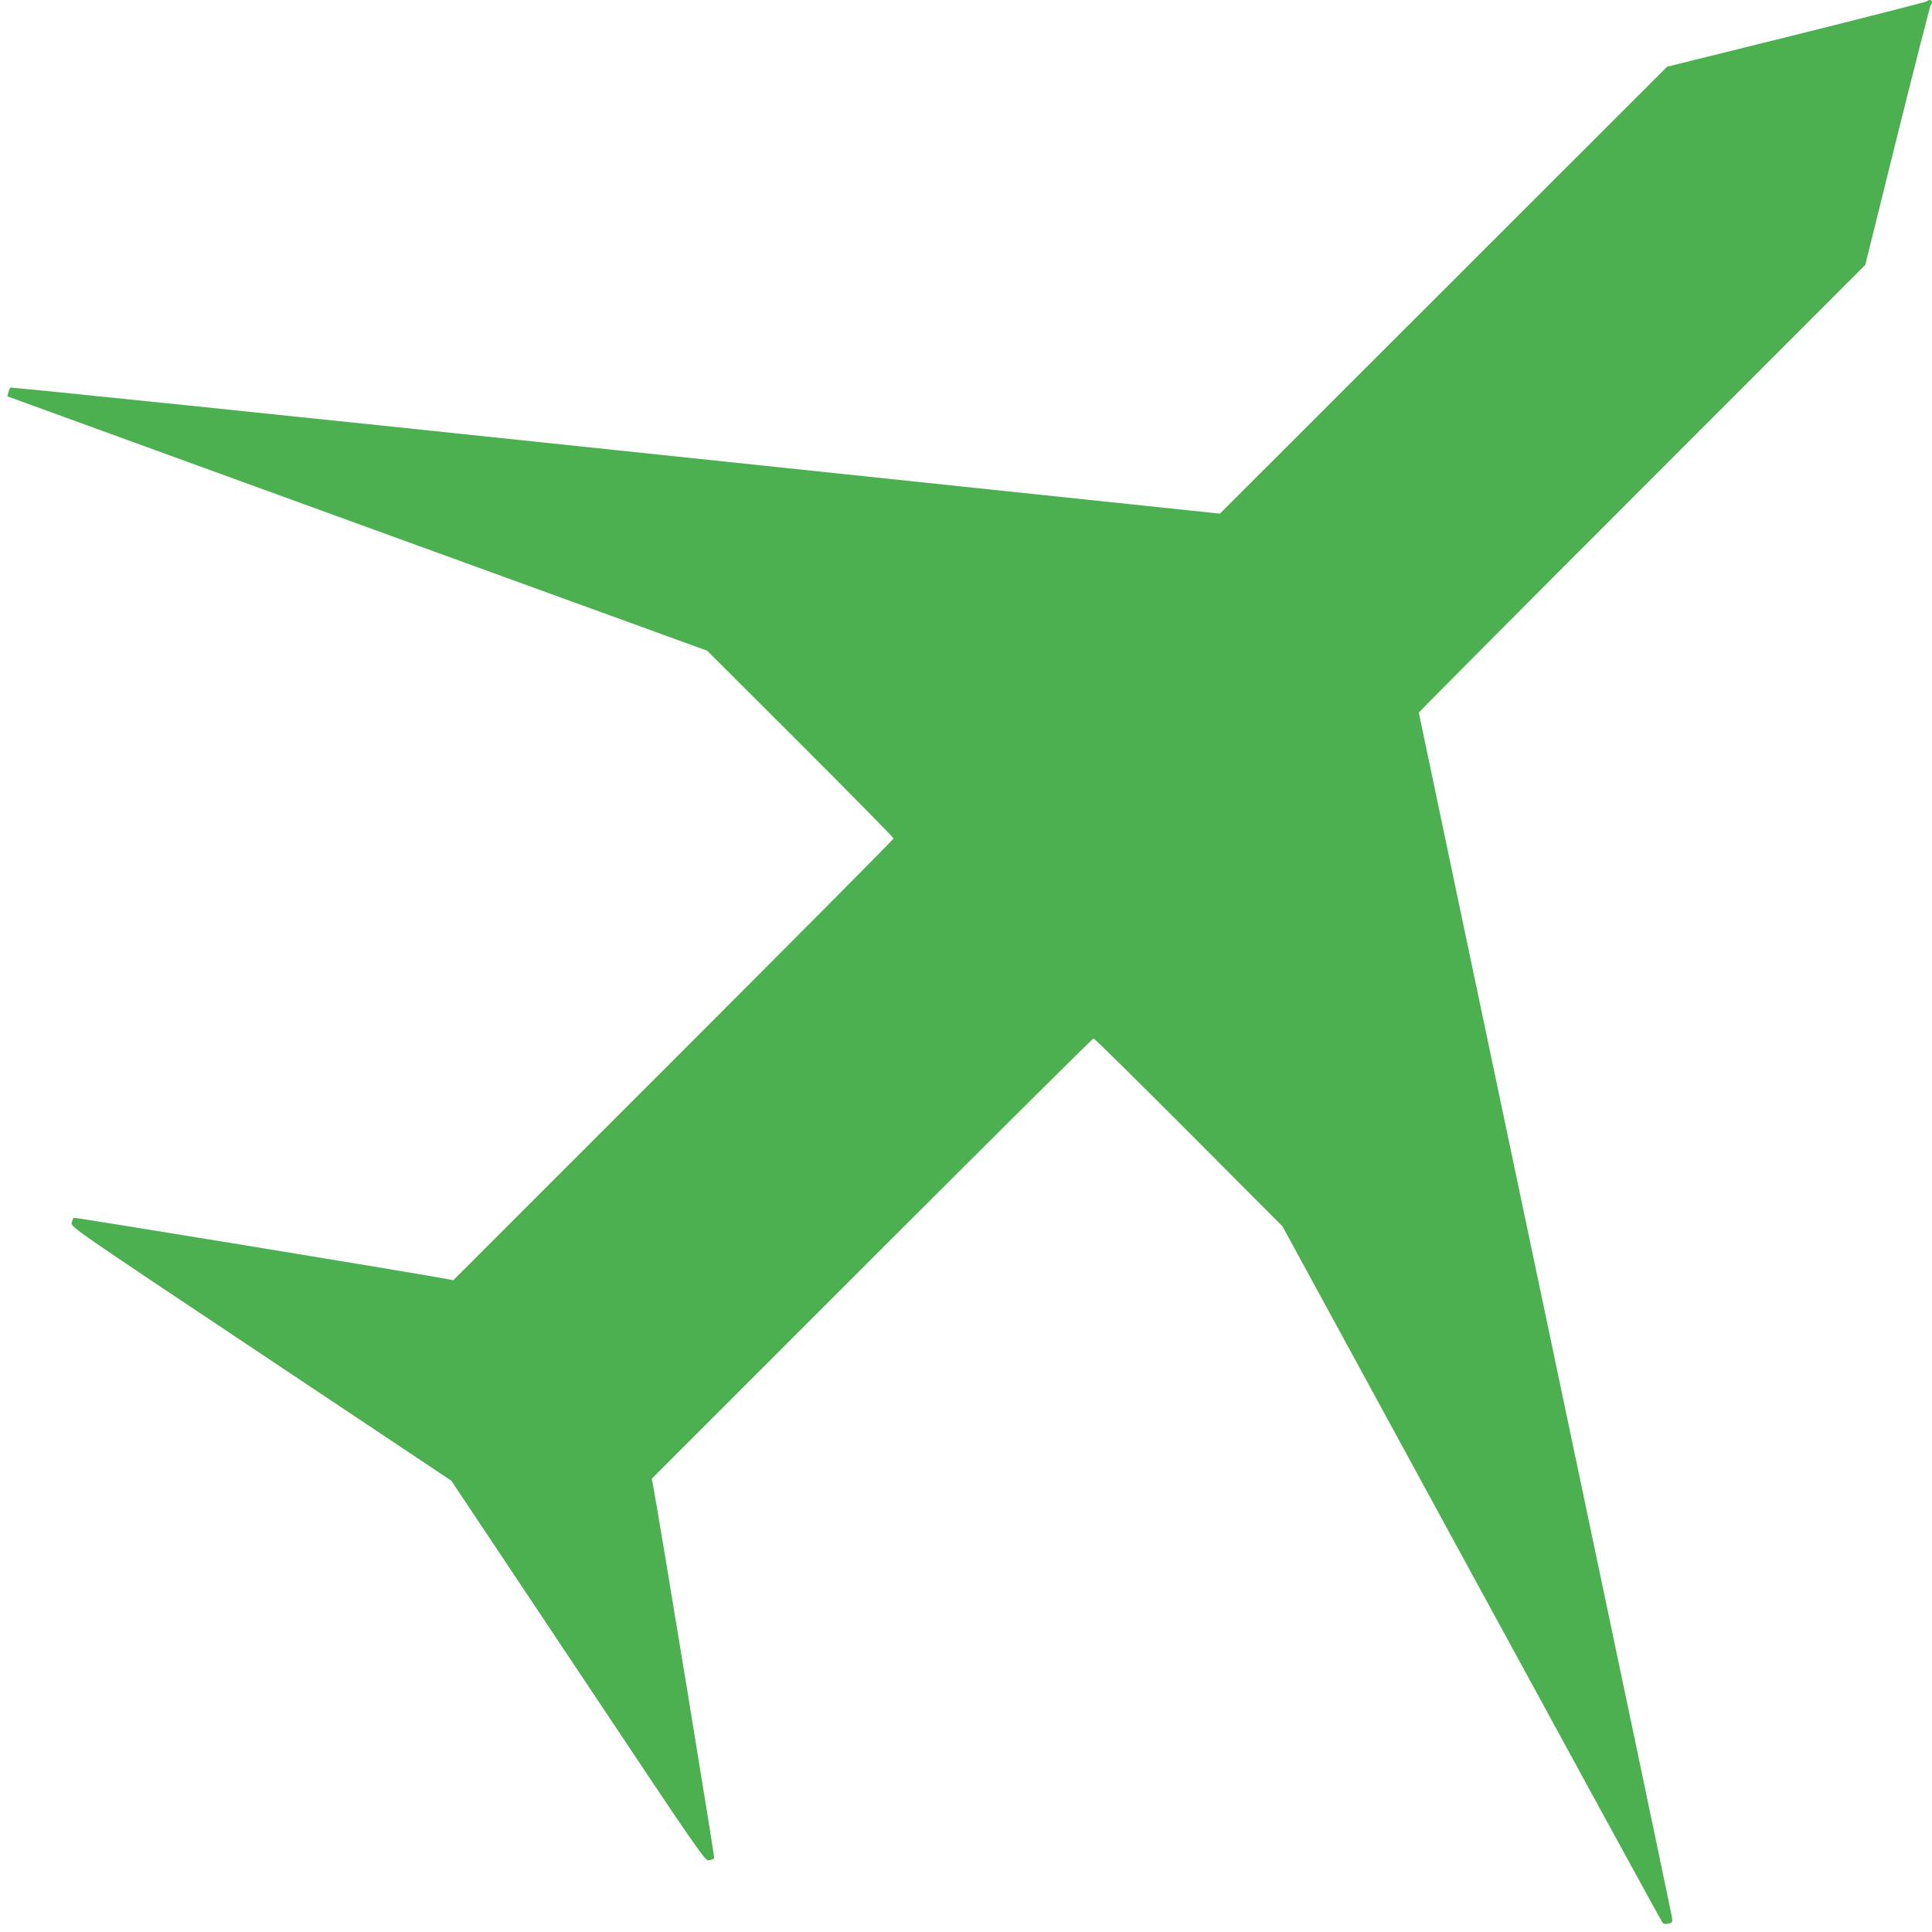
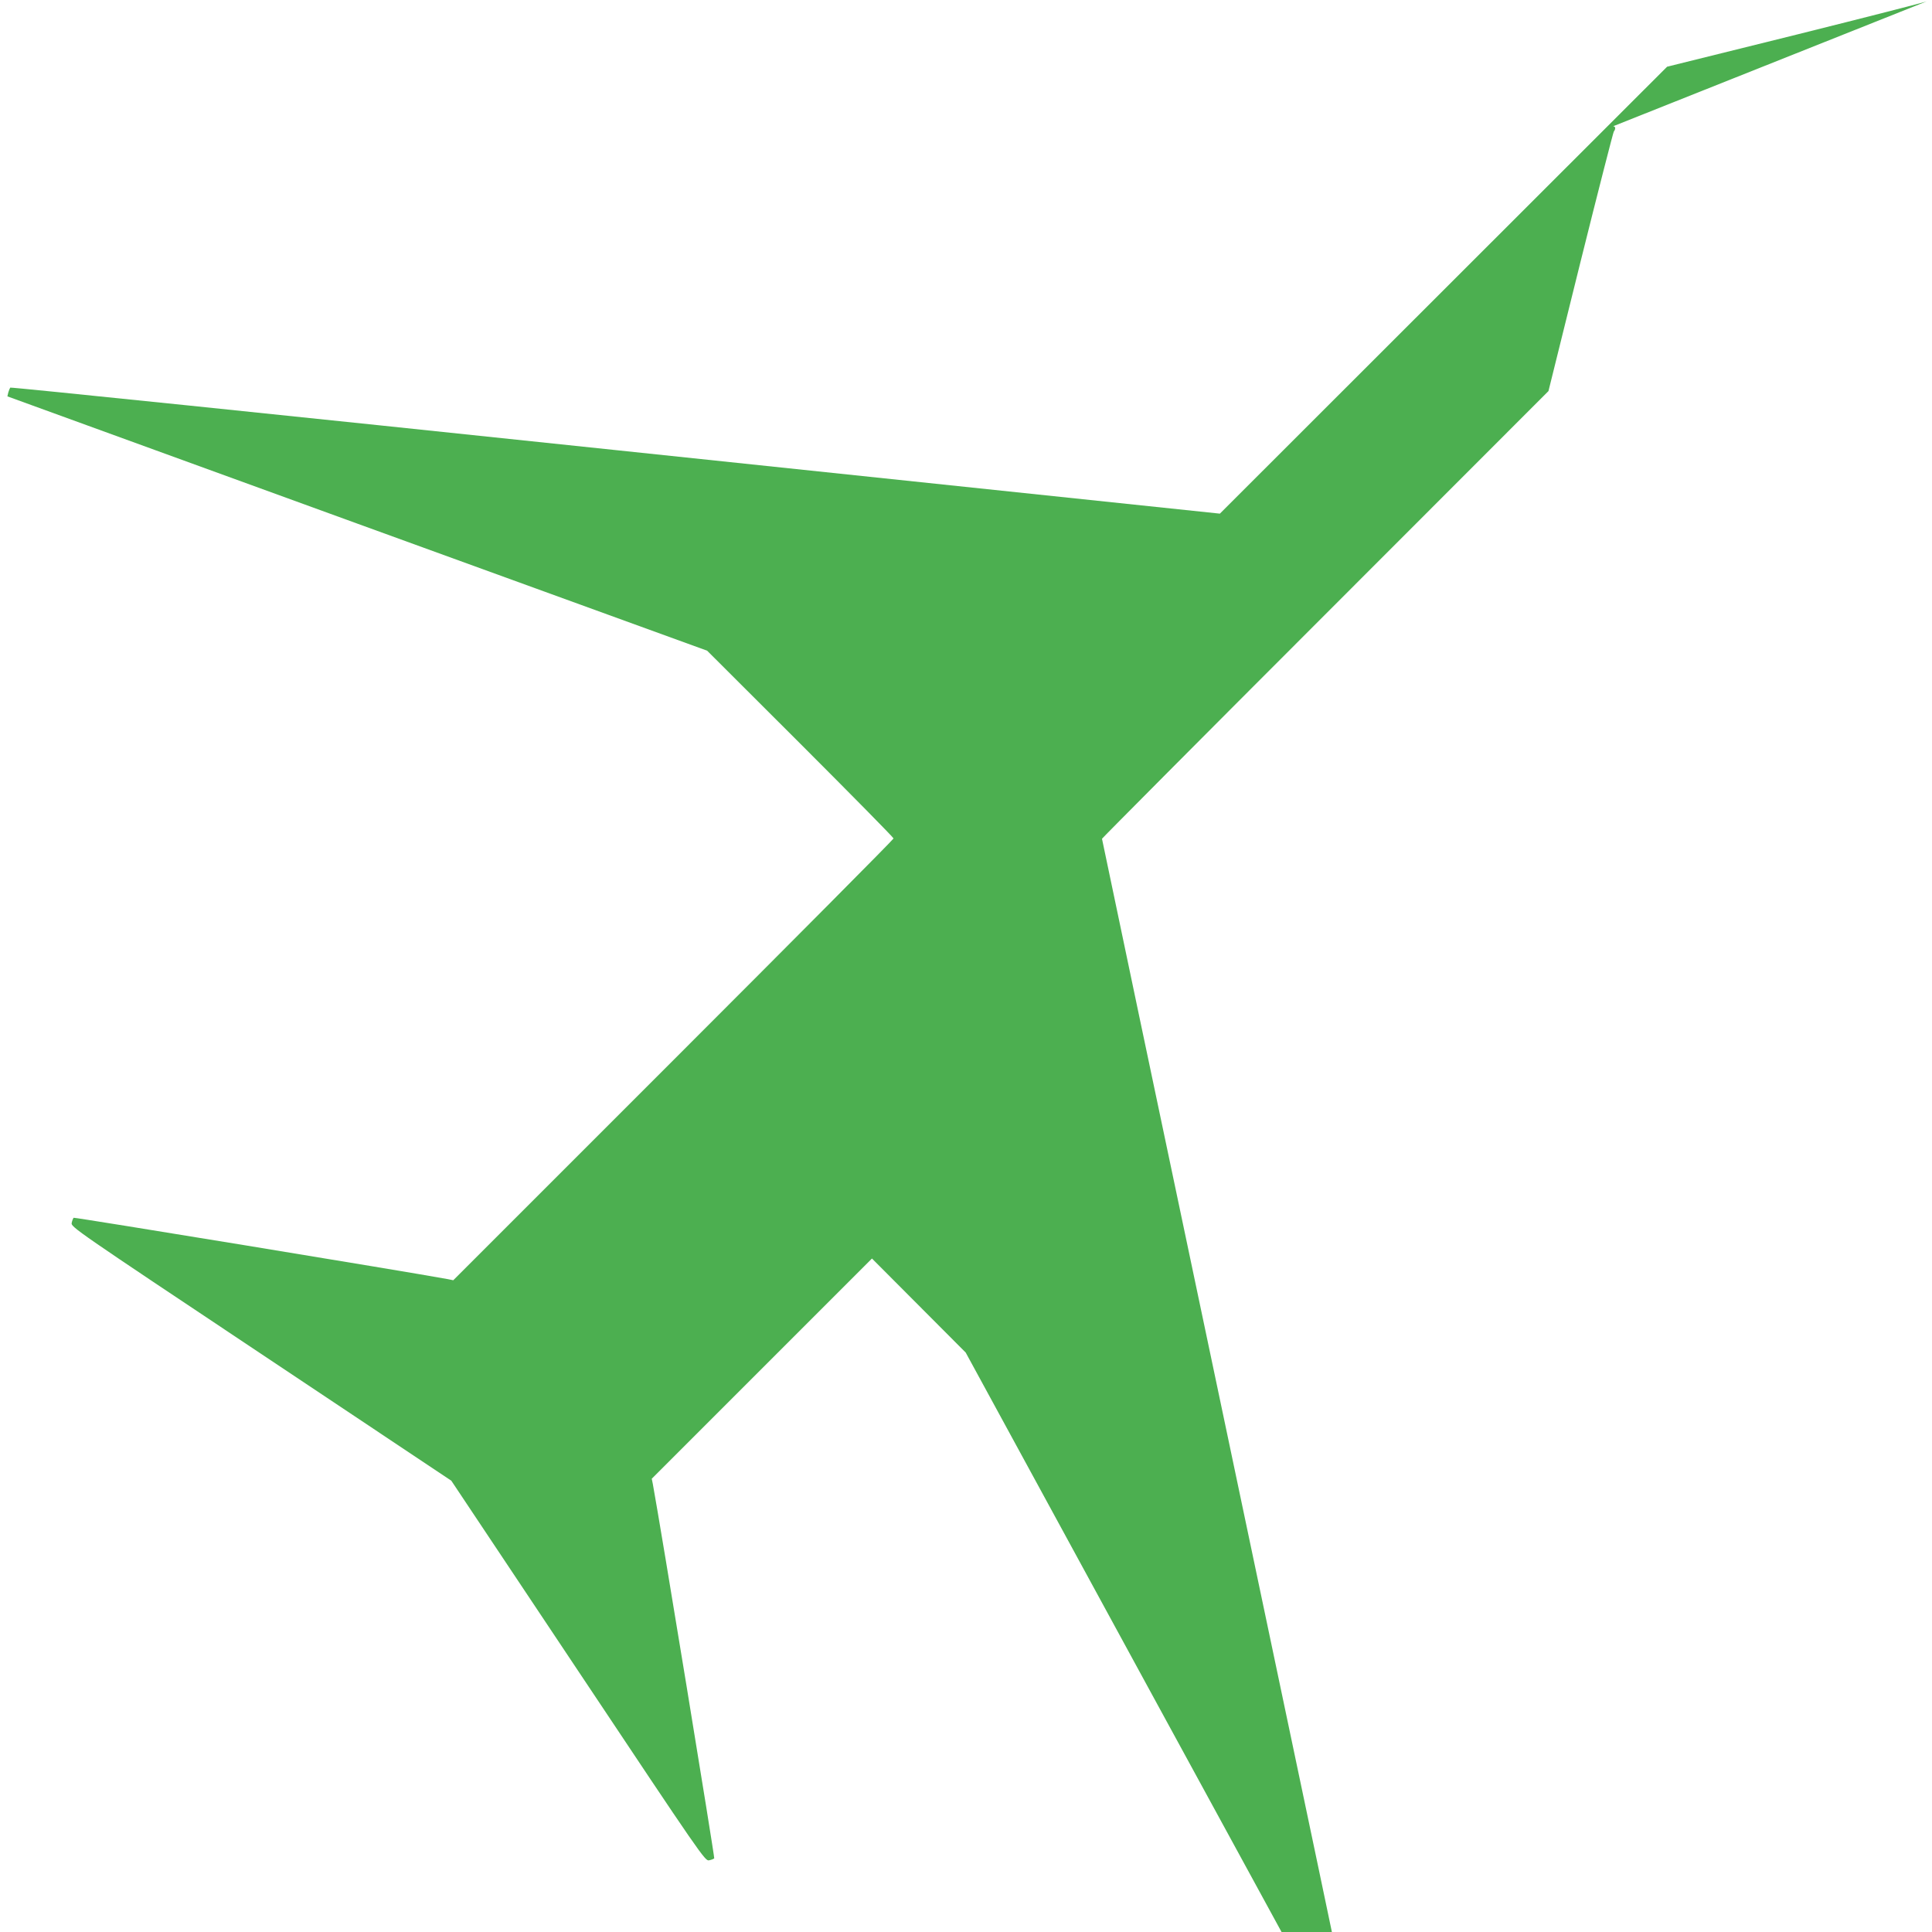
<svg xmlns="http://www.w3.org/2000/svg" version="1.0" width="1280pt" height="1280pt" viewBox="0 0 1280 1280" preserveAspectRatio="xMidYMid meet">
  <g transform="translate(0,1280) scale(0.1,-0.1)" fill="#4caf50" stroke="none">
-     <path d="M12765 12791 c-6 -4 -395 -104 -865 -221 l-855 -212 -1482 -1481 -1481 -1480 -4003 421 c-2202 232 -4007 418 -4011 414 -3 -4 -9 -18 -13 -32 l-6 -26 2318 -843 2318 -842 618 -617 c339 -339 617 -621 617 -627 0 -6 -656 -666 -1458 -1468 l-1459 -1459 -34 7 c-277 51 -2476 411 -2481 407 -4 -4 -10 -19 -13 -34 -7 -26 25 -48 1254 -867 l1261 -841 841 -1261 c819 -1229 841 -1261 867 -1254 15 3 30 9 34 13 4 5 -356 2204 -407 2481 l-7 34 1459 1459 c802 802 1462 1458 1468 1458 6 0 290 -280 631 -622 l621 -623 1253 -2300 c689 -1265 1258 -2306 1265 -2313 8 -9 22 -11 40 -6 25 6 27 10 22 43 -3 20 -381 1822 -841 4005 -460 2183 -836 3971 -836 3975 0 3 665 672 1479 1486 l1479 1480 212 855 c117 470 217 859 221 865 5 5 9 15 9 22 0 15 -21 17 -35 4z" />
+     <path d="M12765 12791 c-6 -4 -395 -104 -865 -221 l-855 -212 -1482 -1481 -1481 -1480 -4003 421 c-2202 232 -4007 418 -4011 414 -3 -4 -9 -18 -13 -32 l-6 -26 2318 -843 2318 -842 618 -617 c339 -339 617 -621 617 -627 0 -6 -656 -666 -1458 -1468 l-1459 -1459 -34 7 c-277 51 -2476 411 -2481 407 -4 -4 -10 -19 -13 -34 -7 -26 25 -48 1254 -867 l1261 -841 841 -1261 c819 -1229 841 -1261 867 -1254 15 3 30 9 34 13 4 5 -356 2204 -407 2481 l-7 34 1459 1459 l621 -623 1253 -2300 c689 -1265 1258 -2306 1265 -2313 8 -9 22 -11 40 -6 25 6 27 10 22 43 -3 20 -381 1822 -841 4005 -460 2183 -836 3971 -836 3975 0 3 665 672 1479 1486 l1479 1480 212 855 c117 470 217 859 221 865 5 5 9 15 9 22 0 15 -21 17 -35 4z" />
  </g>
</svg>